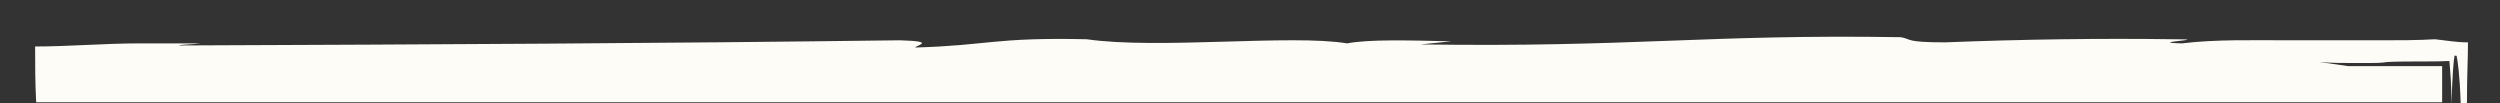
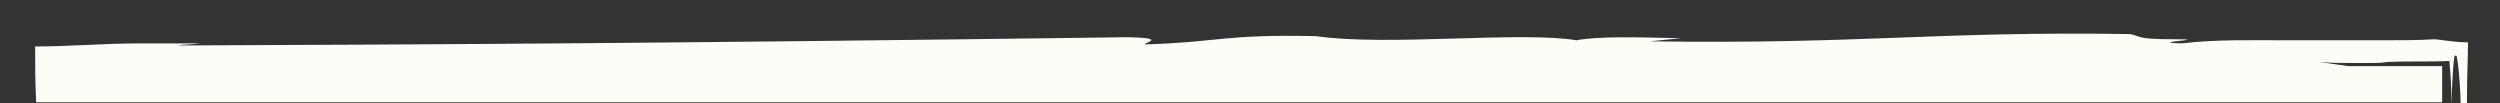
<svg xmlns="http://www.w3.org/2000/svg" version="1.1" id="Layer_1" x="0px" y="0px" preserveAspectRatio="none" viewBox="0 0 242 10" enable-background="new 0 0 242 10" xml:space="preserve">
  <rect x="0" y="0" width="242" height="10" fill="#333333" stroke="none" />
-   <path fill="#FDFCF6" d="M236.4,6.4c-1.4,0-2.8,0-4.3,0c-0.8,0-1.6,0-2.4,0c-0.7,0-1.5,0-2.4,0l-2.8-0.4c1.2,0.1,2.2,0.1,3.2,0.1  c0.6,0,1.1,0,1.6,0c0.6,0,1.2,0,1.8-0.1c2.2-0.1,4.1,0,6-0.1c0.1,1.2,0.2,2.2,0.2,4.2h0c0.1-3,0.2-4.2,0.3-4.7c-0.3-0.1-0.2,0,0.2,0  c0.1,0.5,0.3,1.7,0.4,4.7h0.6c0-3,0.1-4.3,0.1-6c-1.2,0-2.2-0.2-3.2-0.3c-1.7,0.1-3.4,0.1-5,0.1c-1.2,0-2.5,0-3.7,0  c-1.8,0-3.6,0-5.4,0c-3.6,0-7.1-0.1-10.4,0.3c-3.7-0.1,3.2-0.4-0.7-0.4c-7.1-0.1-14.6,0-22.2,0.3c-3.9,0-3.2-0.3-4.3-0.5  c-18.7-0.3-26,1-46.5,0.7l3-0.3c-4.3-0.1-8-0.2-10.1,0.2c-5.4-0.9-18.3,0.6-25.2-0.4c-9-0.2-9.5,0.6-16.6,0.8c0-0.2,2.2-0.6-1.5-0.7  C63.8,4.2,42.9,4.3,17.3,4.4c0.2-0.1,1.5-0.1,2.1-0.2c-2,0-3.9,0-5.9,0c-3.4,0-6.8,0.3-10.1,0.3c0,1.7,0,3.4,0.1,5.4h232.9  C236.4,8,236.4,7.4,236.4,6.4z" />
+   <path fill="#FDFCF6" d="M236.4,6.4c-1.4,0-2.8,0-4.3,0c-0.8,0-1.6,0-2.4,0c-0.7,0-1.5,0-2.4,0l-2.8-0.4c1.2,0.1,2.2,0.1,3.2,0.1  c0.6,0,1.1,0,1.6,0c0.6,0,1.2,0,1.8-0.1c2.2-0.1,4.1,0,6-0.1c0.1,1.2,0.2,2.2,0.2,4.2h0c0.1-3,0.2-4.2,0.3-4.7c-0.3-0.1-0.2,0,0.2,0  c0.1,0.5,0.3,1.7,0.4,4.7h0.6c0-3,0.1-4.3,0.1-6c-1.2,0-2.2-0.2-3.2-0.3c-1.7,0.1-3.4,0.1-5,0.1c-1.2,0-2.5,0-3.7,0  c-1.8,0-3.6,0-5.4,0c-3.6,0-7.1-0.1-10.4,0.3c-3.7-0.1,3.2-0.4-0.7-0.4c-3.9,0-3.2-0.3-4.3-0.5  c-18.7-0.3-26,1-46.5,0.7l3-0.3c-4.3-0.1-8-0.2-10.1,0.2c-5.4-0.9-18.3,0.6-25.2-0.4c-9-0.2-9.5,0.6-16.6,0.8c0-0.2,2.2-0.6-1.5-0.7  C63.8,4.2,42.9,4.3,17.3,4.4c0.2-0.1,1.5-0.1,2.1-0.2c-2,0-3.9,0-5.9,0c-3.4,0-6.8,0.3-10.1,0.3c0,1.7,0,3.4,0.1,5.4h232.9  C236.4,8,236.4,7.4,236.4,6.4z" />
</svg>